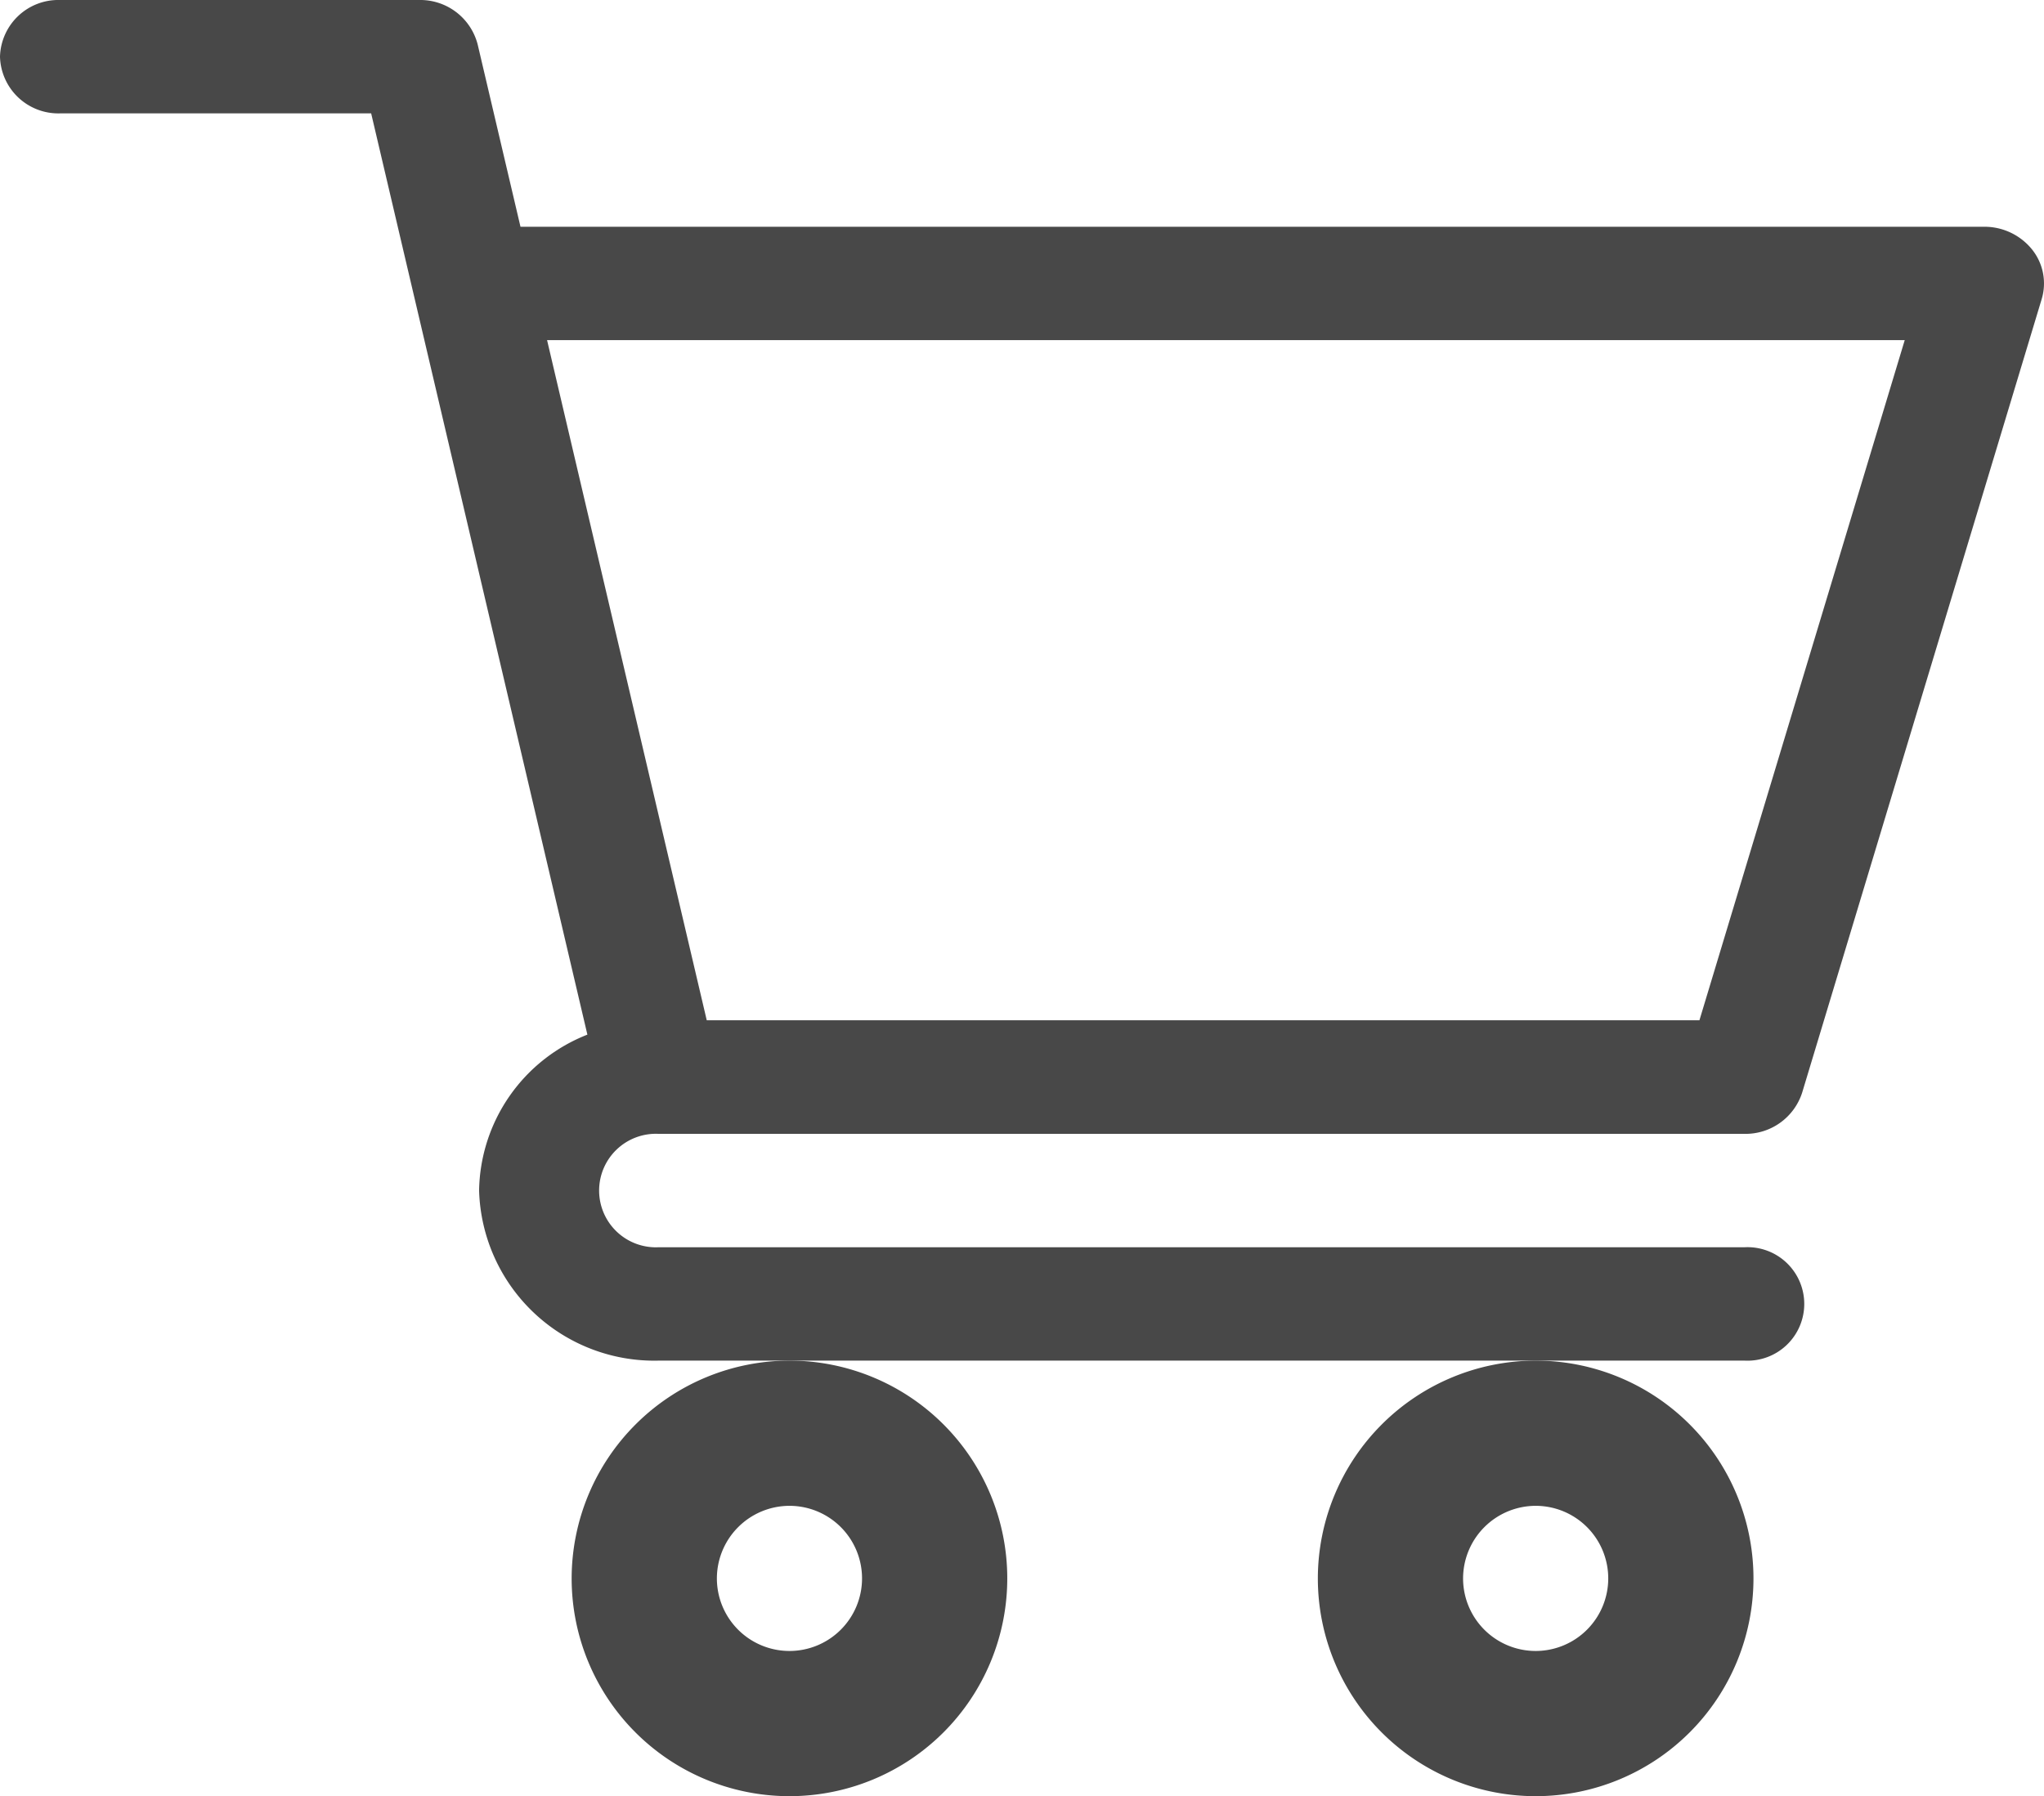
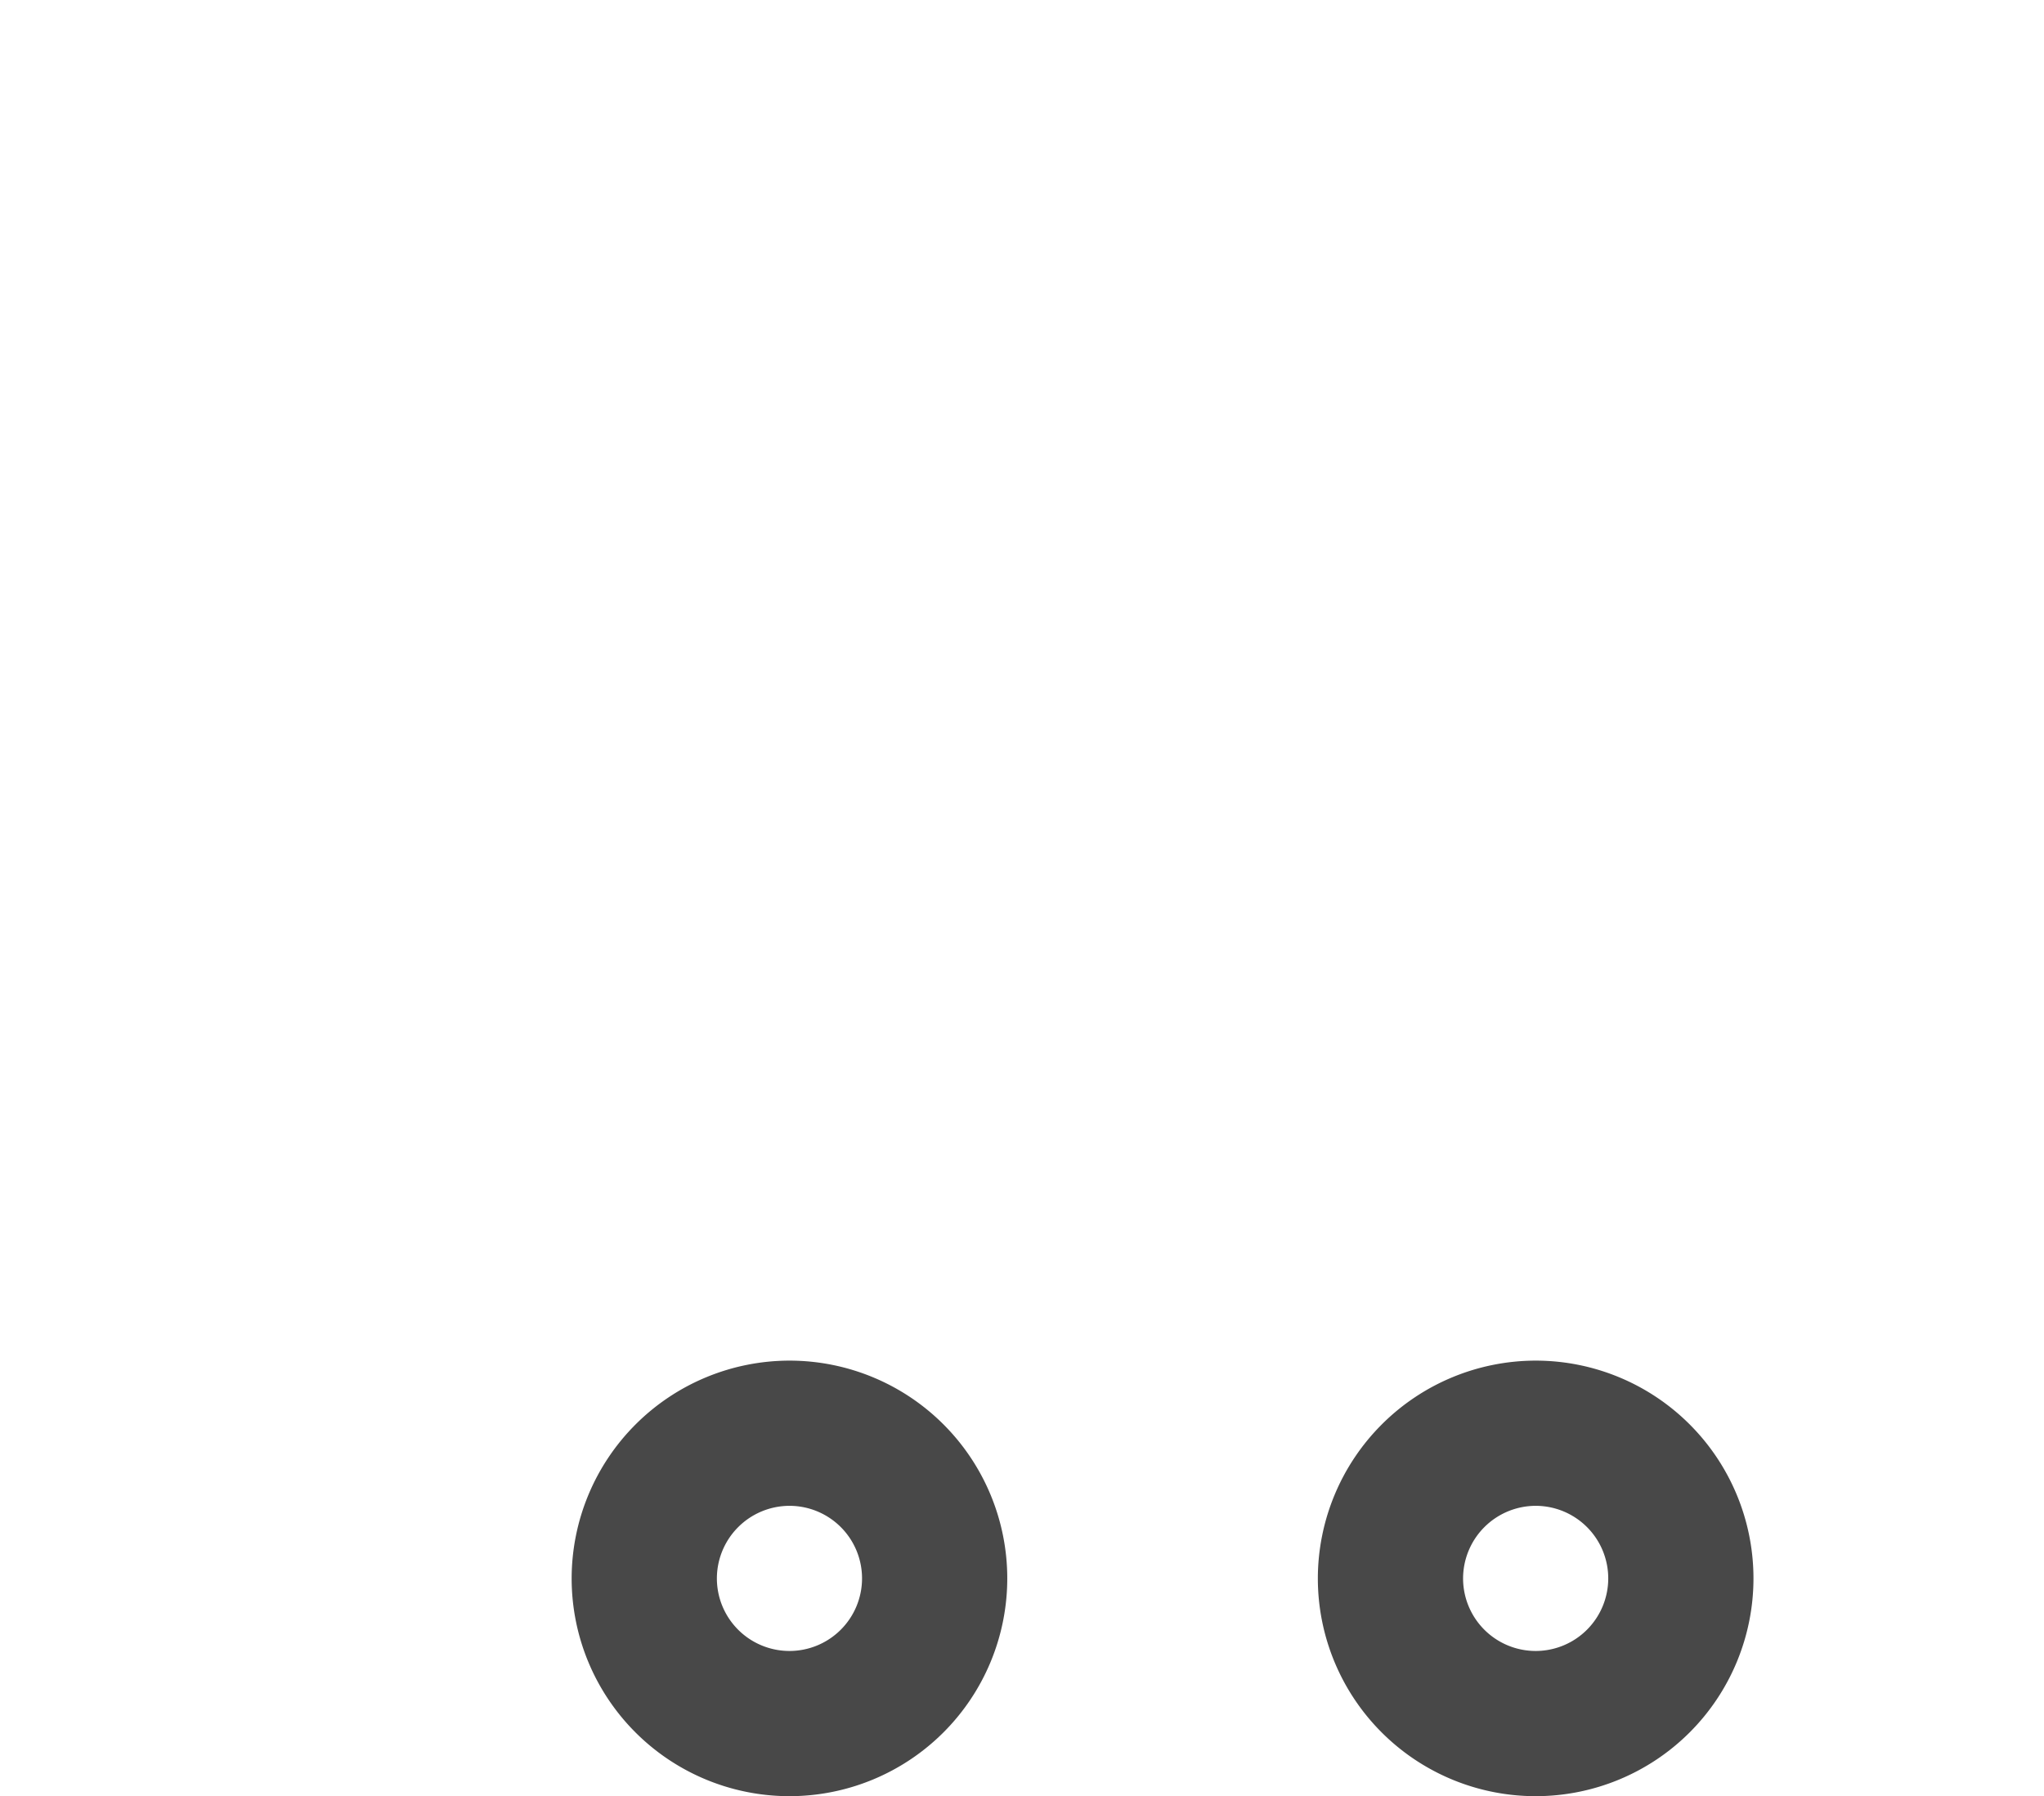
<svg xmlns="http://www.w3.org/2000/svg" width="28.444" height="25" fill="#484848">
  <defs />
-   <path d="M9.164 15.781h15.114a.828.828 0 00.8-.572l3.334-11.047a.756.756 0 00-.136-.692.85.85 0 00-.665-.314H7.243L6.647.618A.825.825 0 005.833 0h-5A.812.812 0 000 .789a.812.812 0 00.833.789h4.332L8.174 14.4a2.371 2.371 0 00-1.507 2.17 2.439 2.439 0 002.5 2.367h15.111a.79.79 0 100-1.578H9.167a.79.79 0 110-1.578zM26.506 4.734L23.649 14.2H9.835L7.613 4.734zm0 0" class="cls-1" />
  <path d="M7.955 21.968a3.031 3.031 0 103.031-3.031 3.035 3.035 0 00-3.031 3.031zm3.031-1.01a1.01 1.01 0 11-1.01 1.01 1.012 1.012 0 011.01-1.01zm0 0M18.339 21.968a3.031 3.031 0 103.031-3.031 3.035 3.035 0 00-3.031 3.031zm3.031-1.01a1.01 1.01 0 11-1.01 1.01 1.012 1.012 0 011.01-1.01zm0 0" class="cls-1" />
</svg>